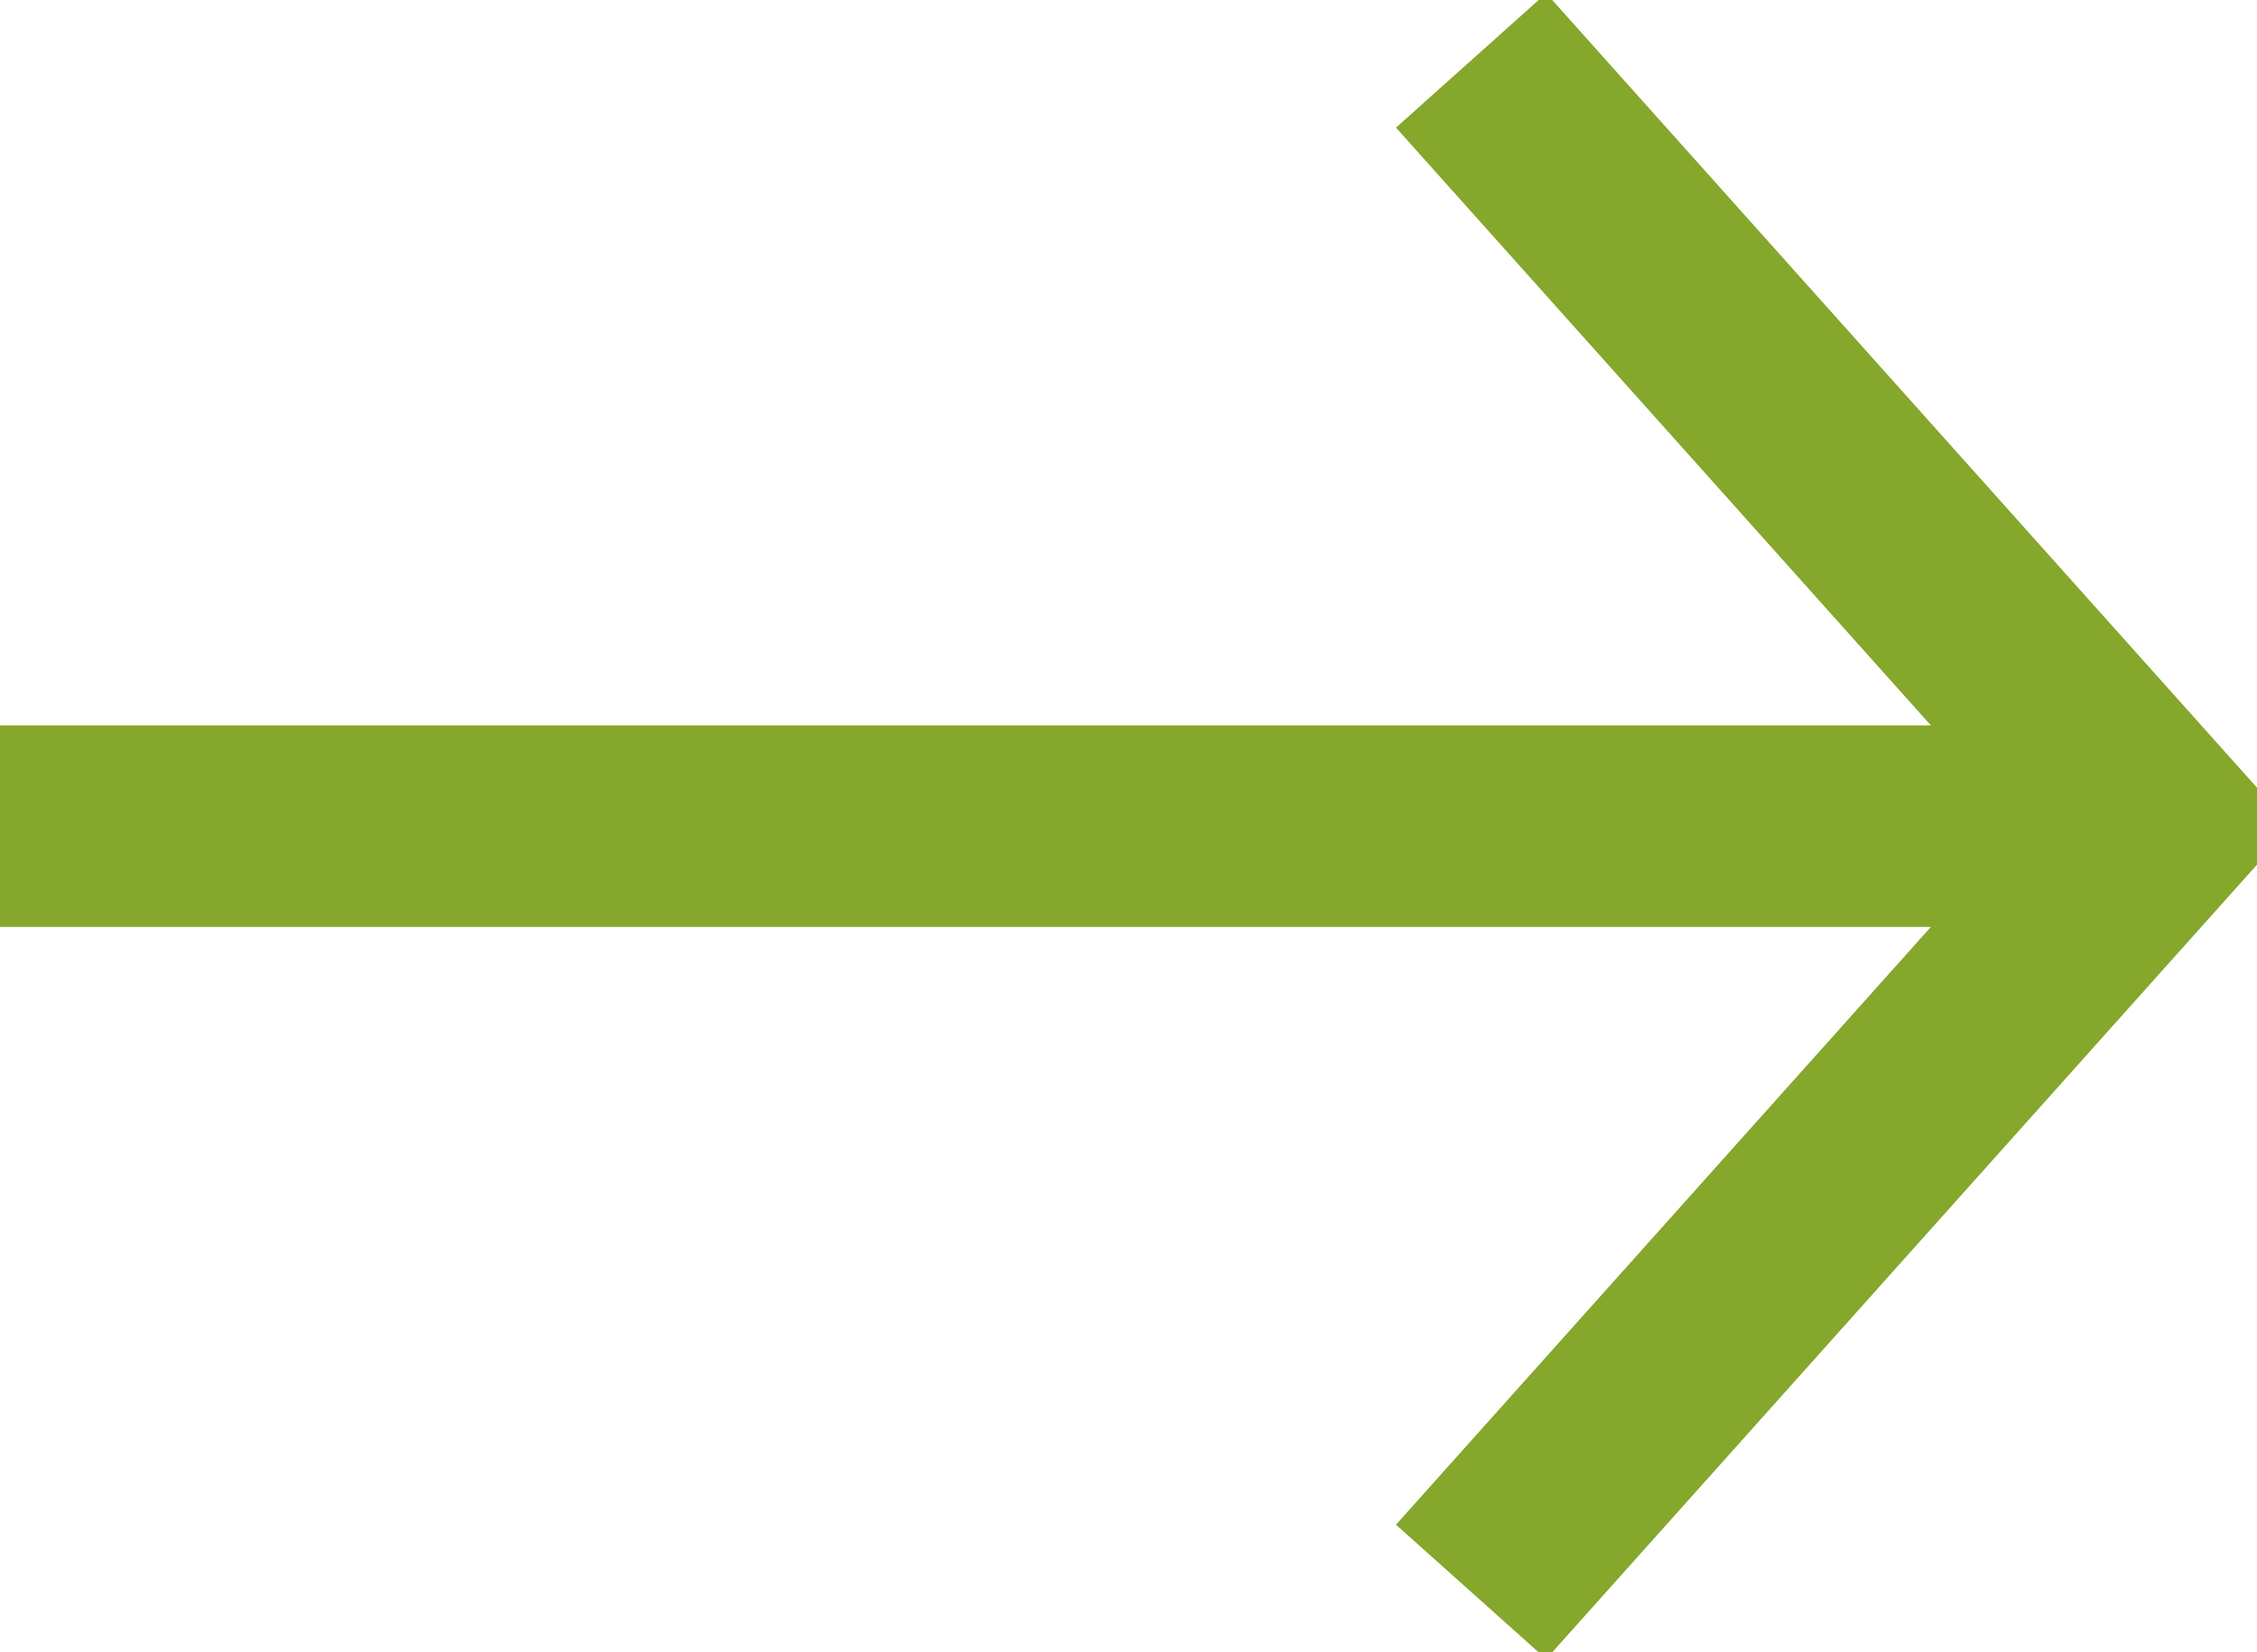
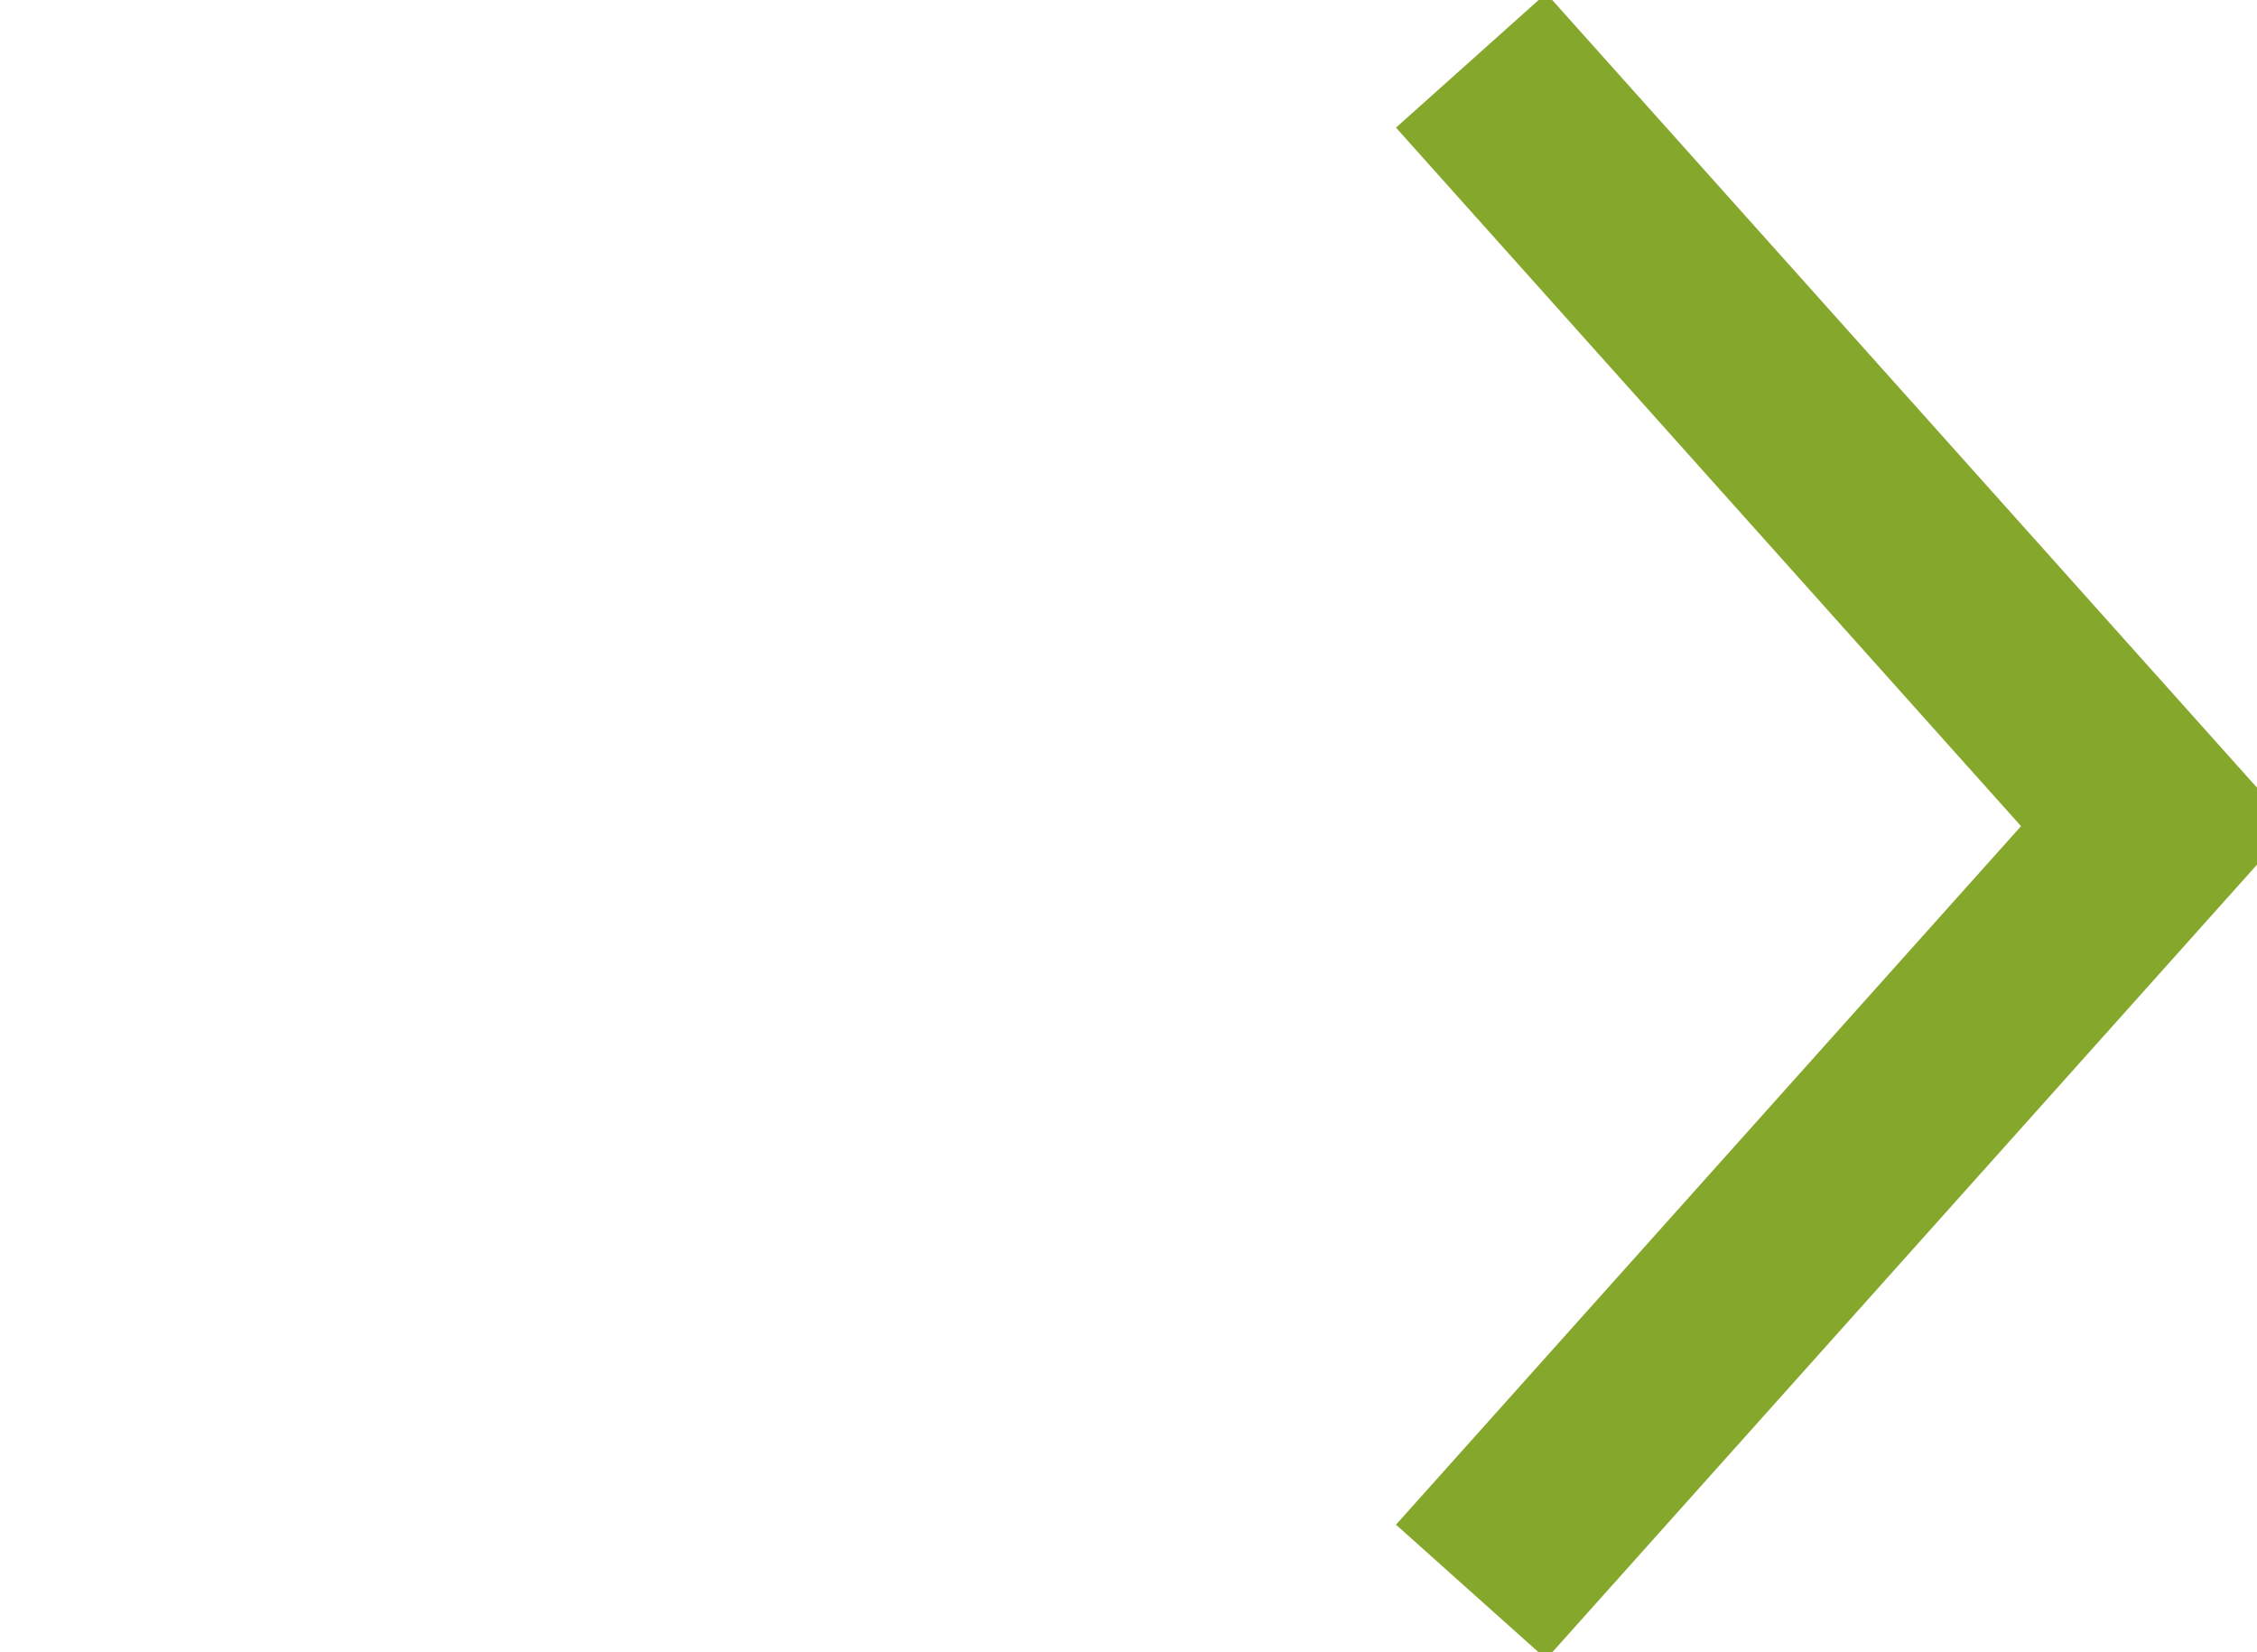
<svg xmlns="http://www.w3.org/2000/svg" version="1.0" id="Ebene_1" x="0px" y="0px" width="11.2px" height="8.2px" viewBox="0 0 11.2 8.2" style="enable-background:new 0 0 11.2 8.2;" xml:space="preserve">
  <style type="text/css">

	.st0{fill:none;stroke:#85A72B;stroke-miterlimit:10;}

</style>
  <polyline class="st0" points="7.3,7.9 10.7,4.1 10.7,4.1 10.7,4.1 7.3,0.3 " />
-   <line class="st0" x1="10.7" y1="4.1" x2="0" y2="4.1" />
</svg>